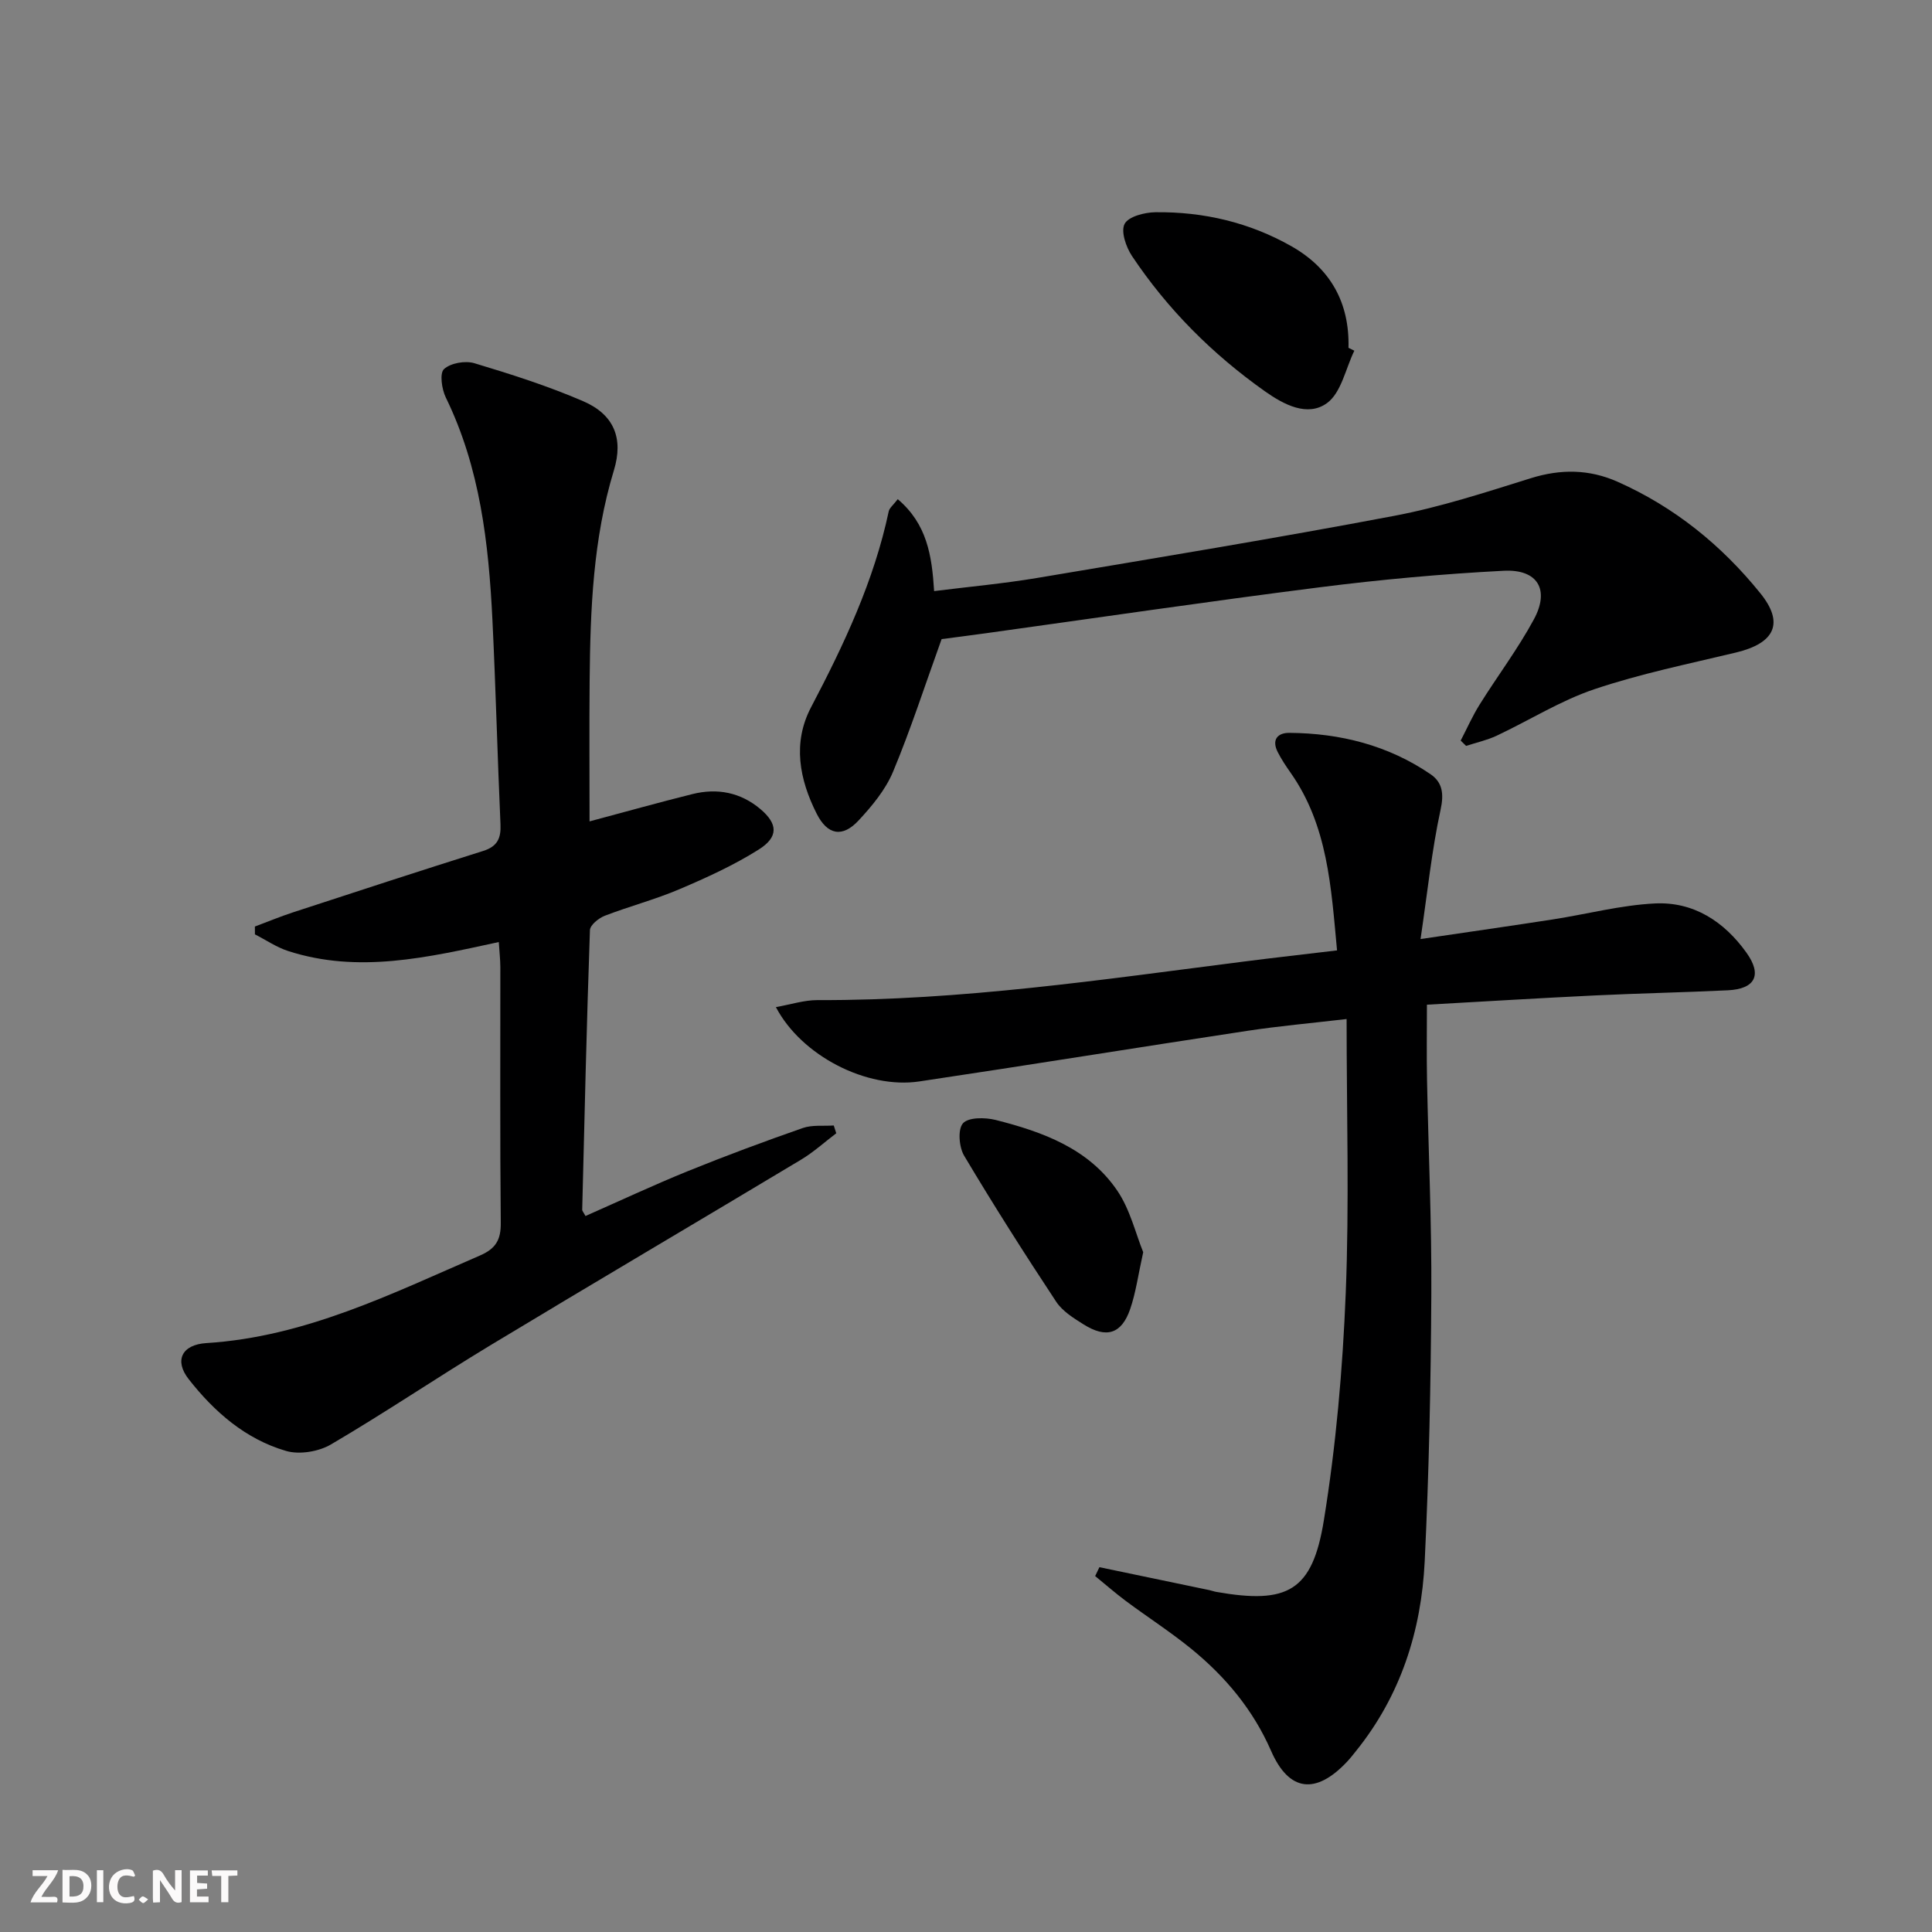
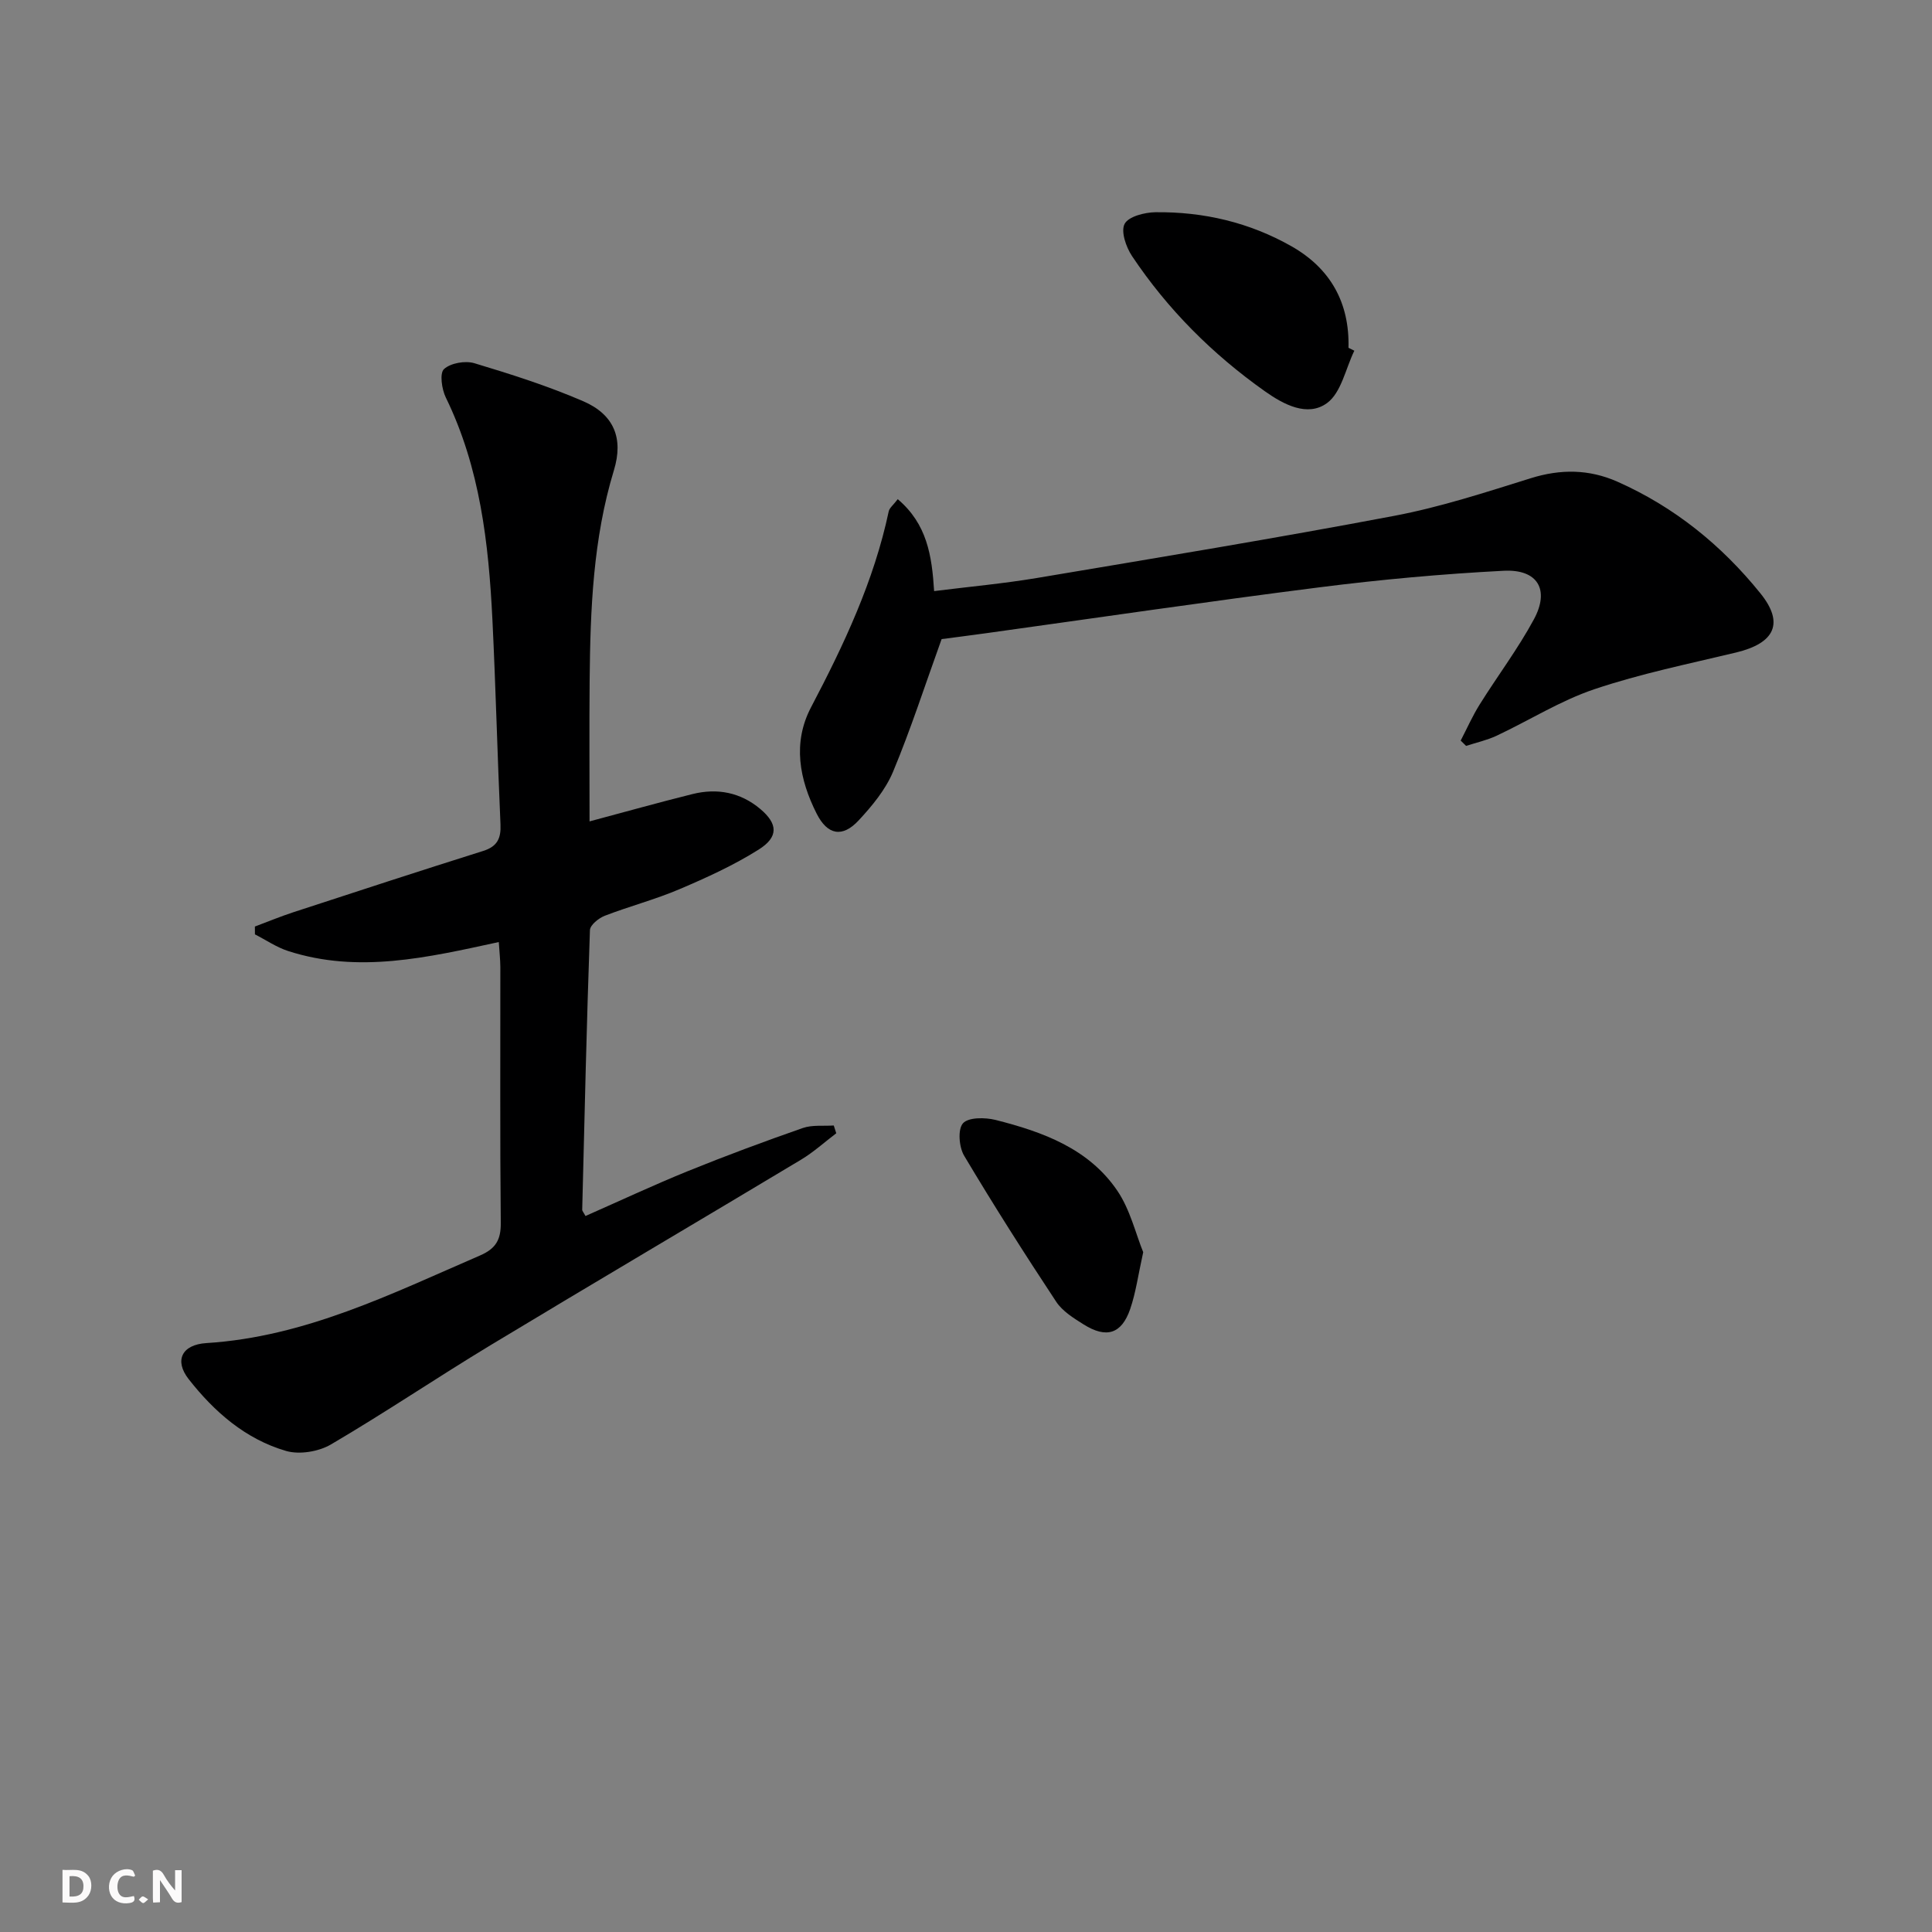
<svg xmlns="http://www.w3.org/2000/svg" enable-background="new 0 0 400 400" viewBox="0 0 400 400">
  <rect x="0" y="0" width="400" height="400" fill="#808080" stroke="none" />
  <g fill="#fbfafa">
    <path d="m37.59 393.81c-.92.31-1.52.05-2-.78-.7-1.2-1.52-2.34-2.47-3.78v4.59c-.55.03-.95.05-1.41.07-.03-.37-.06-.64-.06-.91 0-1.91 0-3.81 0-5.7 1.13-.41 1.77-.03 2.29.91.62 1.11 1.38 2.14 2.31 3.19v-4.2h1.35v6.61z" />
    <path d="m12.94 393.88v-6.75c1.9.19 3.93-.54 5.37 1.29.8 1.01.78 2.88.03 3.97-1.37 1.97-3.4 1.51-5.4 1.49m1.45-1.22c2.04.12 2.92-.58 2.89-2.21-.03-1.51-.98-2.19-2.89-2z" />
-     <path d="m11.81 393.87h-5.49c.68-2.18 2.47-3.48 3.51-5.45h-3.08v-1.21h5.29c-.71 2.13-2.44 3.48-3.47 5.51.86 0 1.63.04 2.39-.01.79-.05 1.14.21.85 1.16" />
-     <path d="m39.33 393.86v-6.61h3.7v1.07h-2.22v1.52c.68.04 1.34.09 2.07.13v1.07c-.72.05-1.38.09-2.1.14v1.48h2.4v1.19h-3.85z" />
    <path d="m27.71 388.56c-1.15-.3-2.46-.61-3.1.64-.37.73-.41 1.93-.06 2.67.63 1.35 1.99.93 3.17.68.35.94-.01 1.32-.93 1.46-1.62.25-3.05-.27-3.76-1.48-.73-1.25-.6-3.03.31-4.17.88-1.11 2.71-1.7 4-1.16.32.13.44.74.65 1.12-.1.08-.19.16-.28.24" />
-     <path d="m49.15 387.24v1.07c-.59.02-1.17.05-1.87.08v5.44h-1.48v-5.44h-1.85c-.05-.4-.08-.73-.13-1.15z" />
-     <path d="m20.06 387.21h1.33v6.62h-1.33z" />
    <path d="m30.68 393.25c-.49.38-.8.79-1.05.76-.32-.05-.6-.45-.9-.7.26-.24.51-.64.8-.67.29-.04.62.3 1.15.61" />
  </g>
-   <path d="m227.62 324.47c7.59 1.58 15.19 3.16 22.78 4.75.49.1.96.29 1.45.37 14.71 2.58 19.86-.12 22.24-14.82 2.52-15.52 3.9-31.32 4.53-47.04.75-18.6.18-37.26.18-56.75-7.56.88-14.08 1.46-20.53 2.44-22.66 3.43-45.27 7.1-67.94 10.48-10.85 1.62-24.38-5.28-29.69-15.39 3.07-.54 5.86-1.46 8.64-1.45 29.7.11 58.98-4.25 88.33-7.99 6.23-.8 12.48-1.49 19.21-2.3-1.23-13.1-1.9-25.84-9.64-36.82-.95-1.35-1.88-2.75-2.63-4.22-1.29-2.52-.12-4.02 2.42-4 10.52.08 20.42 2.57 29.19 8.55 2.5 1.7 2.82 4.06 2.09 7.4-1.81 8.33-2.68 16.87-4.14 26.74 10.23-1.51 18.84-2.74 27.43-4.07 7.03-1.09 14.01-2.95 21.08-3.3 7.99-.4 14.34 3.72 18.97 10.2 3.28 4.58 1.84 7.51-3.87 7.78-9.14.44-18.29.62-27.42 1.06-11.45.55-22.89 1.25-34.87 1.92 0 5.4-.08 10.48.02 15.56.29 14.81.98 29.61.89 44.42-.1 18.43-.48 36.87-1.37 55.27-.7 14.39-4.98 27.78-14.19 39.23-.62.78-1.24 1.57-1.92 2.29-6.45 6.83-12 6.19-15.7-2.29-3.71-8.48-9.39-15.28-16.41-21.03-4.37-3.57-9.15-6.64-13.69-10.02-2.17-1.62-4.21-3.42-6.32-5.13.29-.61.58-1.23.88-1.84z" fill="#000001" />
  <path d="m103.27 195.04c-14.78 3.21-29.1 6.56-43.64 1.85-2.4-.78-4.57-2.28-6.85-3.44 0-.54 0-1.08-.01-1.62 2.65-.99 5.27-2.08 7.96-2.96 13.09-4.28 26.17-8.56 39.3-12.69 2.93-.92 3.72-2.6 3.59-5.5-.63-14.12-.98-28.25-1.67-42.37-.78-15.82-2.55-31.46-9.65-46.01-.84-1.72-1.31-5.02-.38-5.88 1.37-1.26 4.4-1.79 6.3-1.22 7.62 2.29 15.24 4.72 22.53 7.87 6.39 2.76 8.37 7.69 6.35 14.31-4.32 14.19-4.88 28.77-5.02 43.41-.09 9.65-.02 19.3-.02 29.27 7.31-1.95 14.29-3.91 21.32-5.66 5.12-1.27 9.93-.36 14.04 3.1 3.63 3.06 3.81 5.78-.35 8.4-5.15 3.24-10.78 5.81-16.4 8.2-5.02 2.14-10.36 3.53-15.46 5.5-1.26.49-3.04 1.92-3.07 2.98-.68 19.28-1.12 38.57-1.6 57.86-.01.28.28.57.68 1.32 7.03-3.1 14.03-6.38 21.19-9.29 7.84-3.18 15.79-6.13 23.78-8.92 1.97-.69 4.28-.38 6.43-.53.17.54.35 1.07.52 1.61-2.43 1.84-4.71 3.92-7.31 5.48-21.39 12.84-42.9 25.49-64.26 38.39-11.1 6.71-21.86 13.99-33.04 20.55-2.55 1.5-6.53 2.16-9.31 1.35-8.38-2.44-14.86-8.09-20.17-14.88-2.99-3.82-1.44-7.13 3.69-7.45 20.44-1.28 38.34-10.22 56.63-18.13 3.26-1.41 4.35-3.24 4.31-6.76-.18-17.66-.07-35.33-.09-53-.01-1.58-.2-3.17-.32-5.14z" fill="#000001" />
  <path d="m185.87 103.35c6.04 5.13 7.07 11.61 7.53 19.03 7.27-.91 14.31-1.55 21.26-2.71 24.69-4.15 49.4-8.21 74-12.87 9.57-1.81 18.94-4.88 28.27-7.79 6.18-1.93 12.06-1.88 17.92.71 11.8 5.23 21.57 13.14 29.62 23.12 4.97 6.15 3.03 10.32-5.06 12.26-9.81 2.35-19.76 4.38-29.3 7.59-7.02 2.36-13.46 6.44-20.22 9.62-2 .94-4.22 1.43-6.35 2.12-.37-.37-.75-.73-1.12-1.1 1.3-2.5 2.44-5.09 3.93-7.47 3.69-5.91 7.92-11.51 11.22-17.62 3.33-6.15.8-10.43-6.25-10.07-12.75.66-25.49 1.82-38.15 3.43-23.03 2.92-46.01 6.31-69.01 9.5-3.44.48-6.88.91-9.21 1.22-3.45 9.56-6.38 18.66-10.05 27.45-1.55 3.72-4.34 7.09-7.14 10.1-3.34 3.59-6.43 3.04-8.68-1.41-3.58-7.1-5.03-14.66-1.16-22.03 6.82-12.98 13.03-26.15 16.09-40.6.17-.69.93-1.26 1.86-2.48z" fill="#000001" />
  <path d="m280.4 72.61c-1.81 3.71-2.7 8.68-5.65 10.84-4.03 2.94-8.97.32-12.88-2.45-10.84-7.67-20.12-16.94-27.5-27.99-1.24-1.86-2.35-5.1-1.53-6.66.81-1.53 4.14-2.38 6.37-2.41 9.96-.12 19.48 2.11 28.18 7.05 8.06 4.58 12.04 11.68 11.8 21.02.4.19.8.4 1.21.6z" fill="#000001" />
  <path d="m236.69 259.25c-1.05 4.74-1.53 8.38-2.7 11.78-1.78 5.16-4.92 6.13-9.62 3.19-2.09-1.31-4.41-2.75-5.71-4.73-6.56-9.93-12.95-19.98-19.04-30.2-1.07-1.79-1.36-5.47-.25-6.72 1.12-1.27 4.58-1.24 6.75-.7 9.77 2.47 19.29 5.92 25.22 14.67 2.66 3.93 3.8 8.92 5.35 12.71z" fill="#000001" />
</svg>